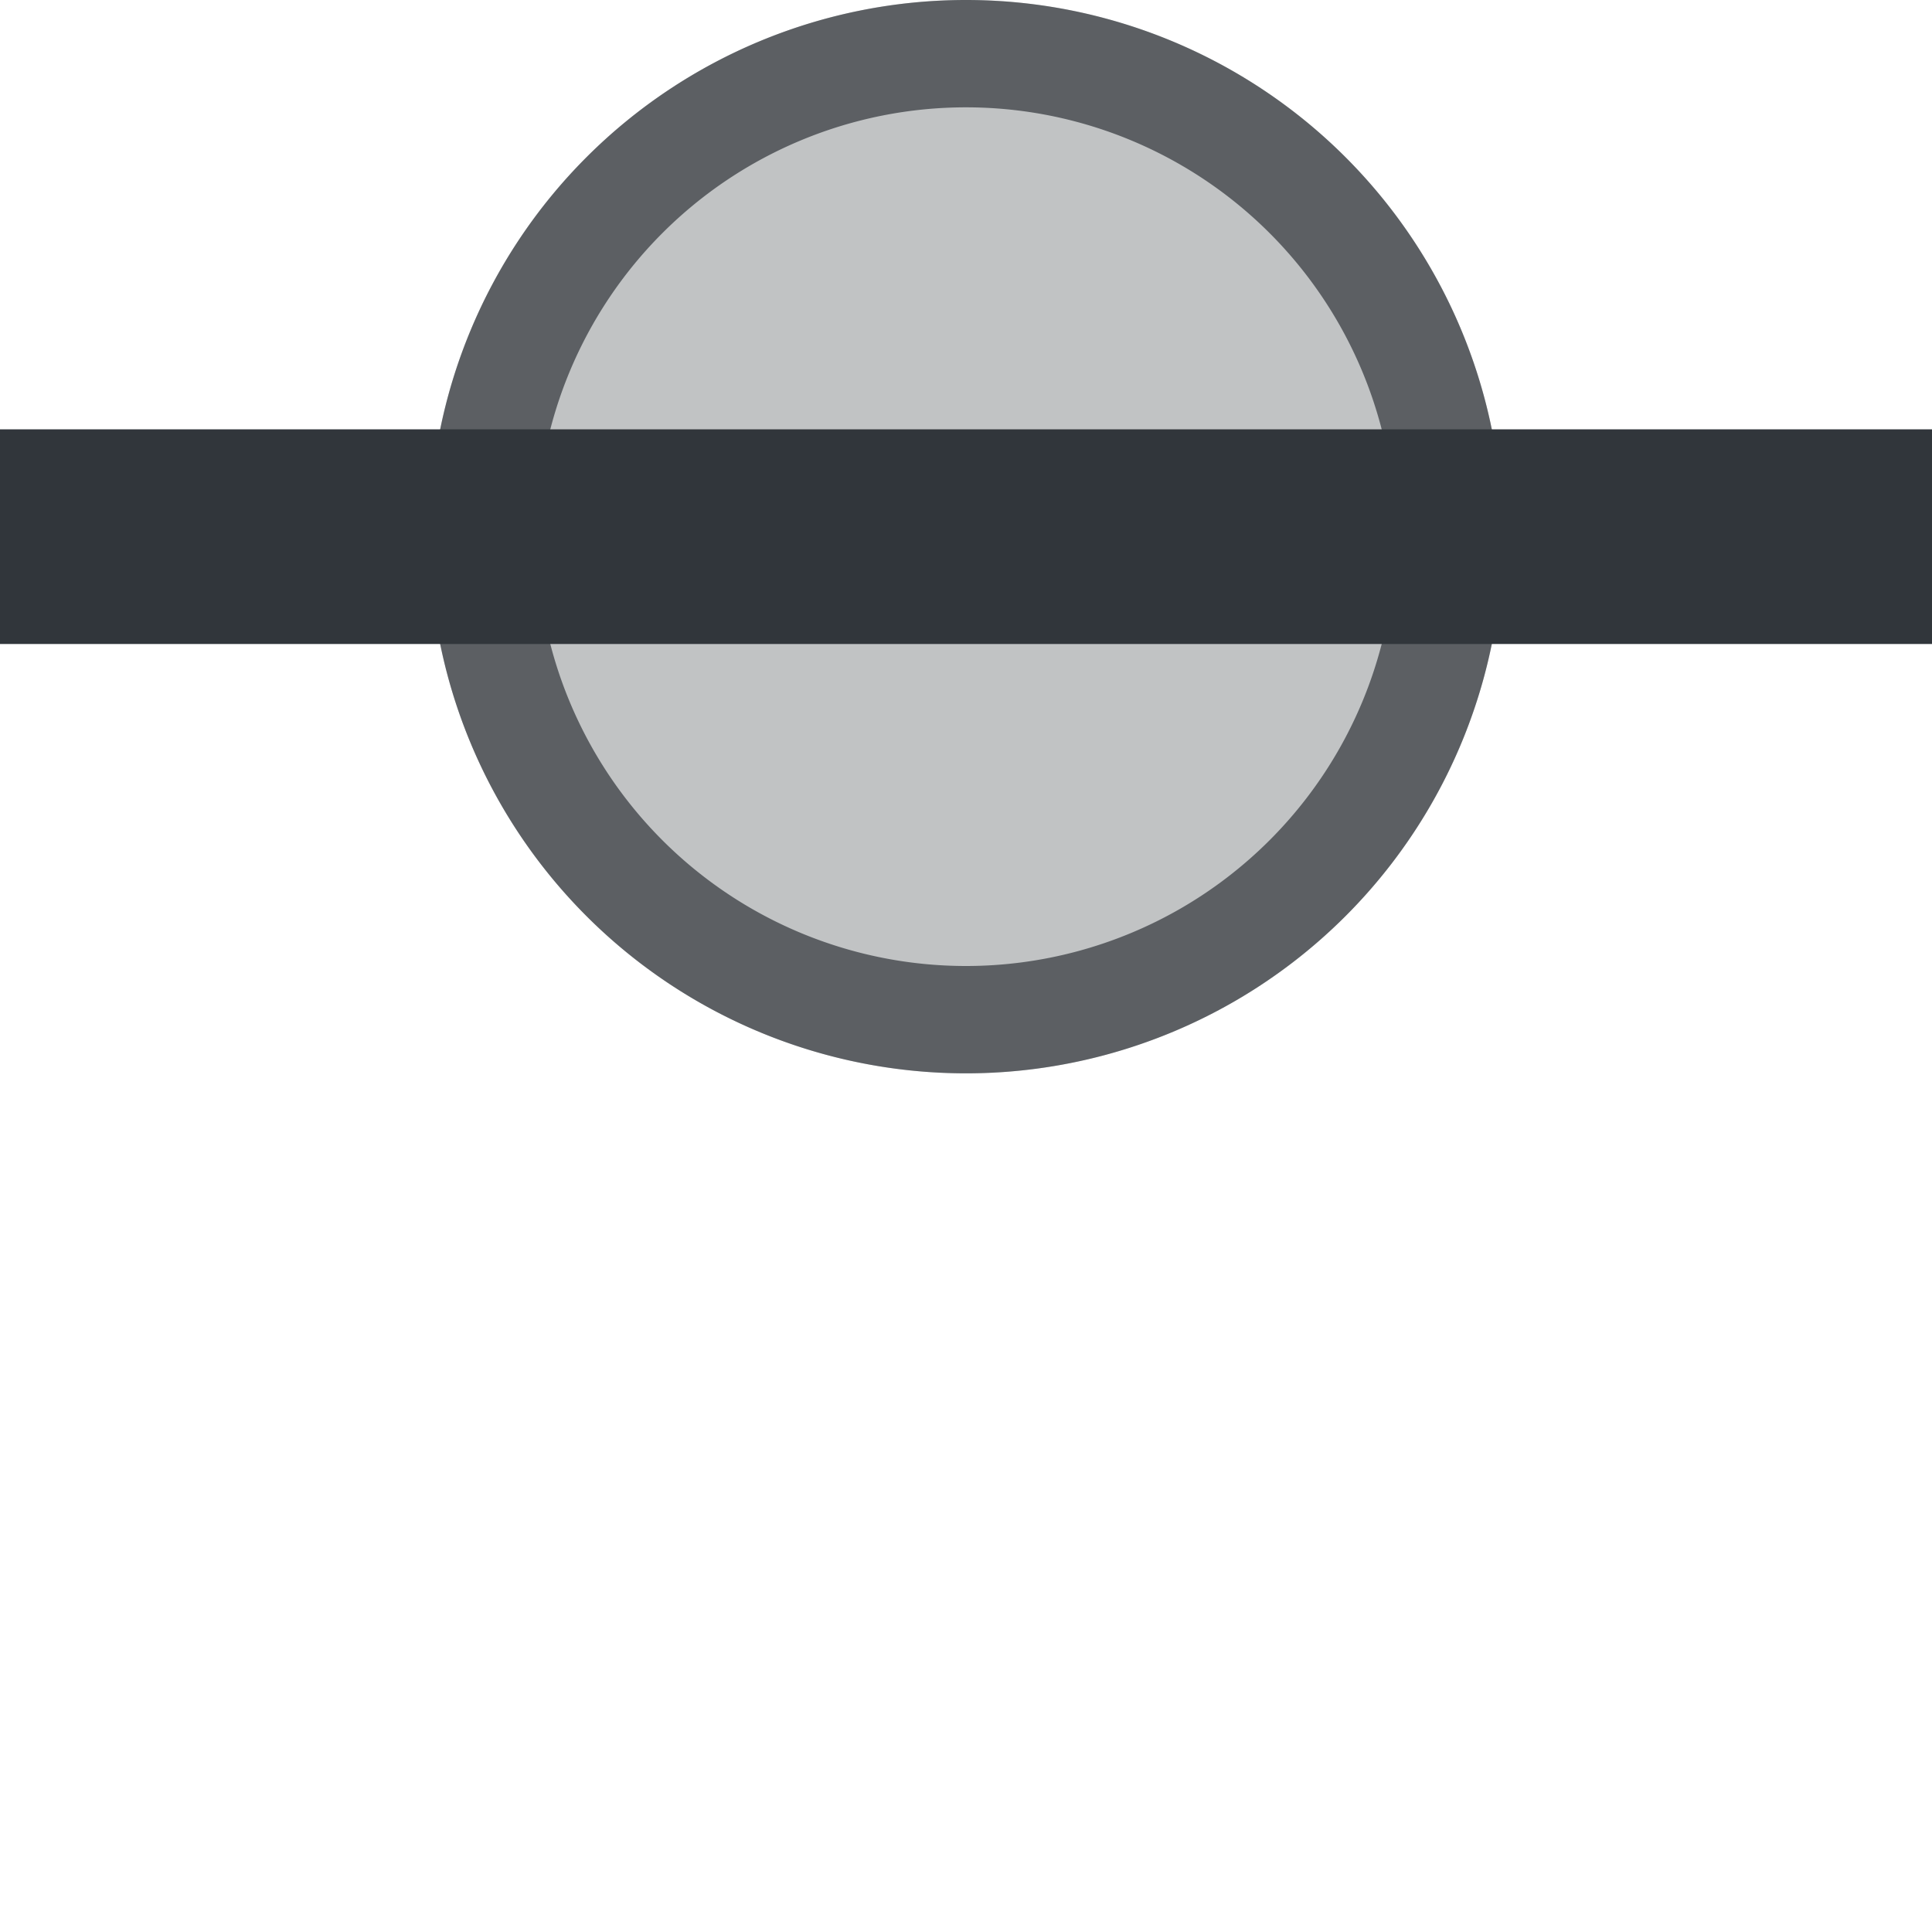
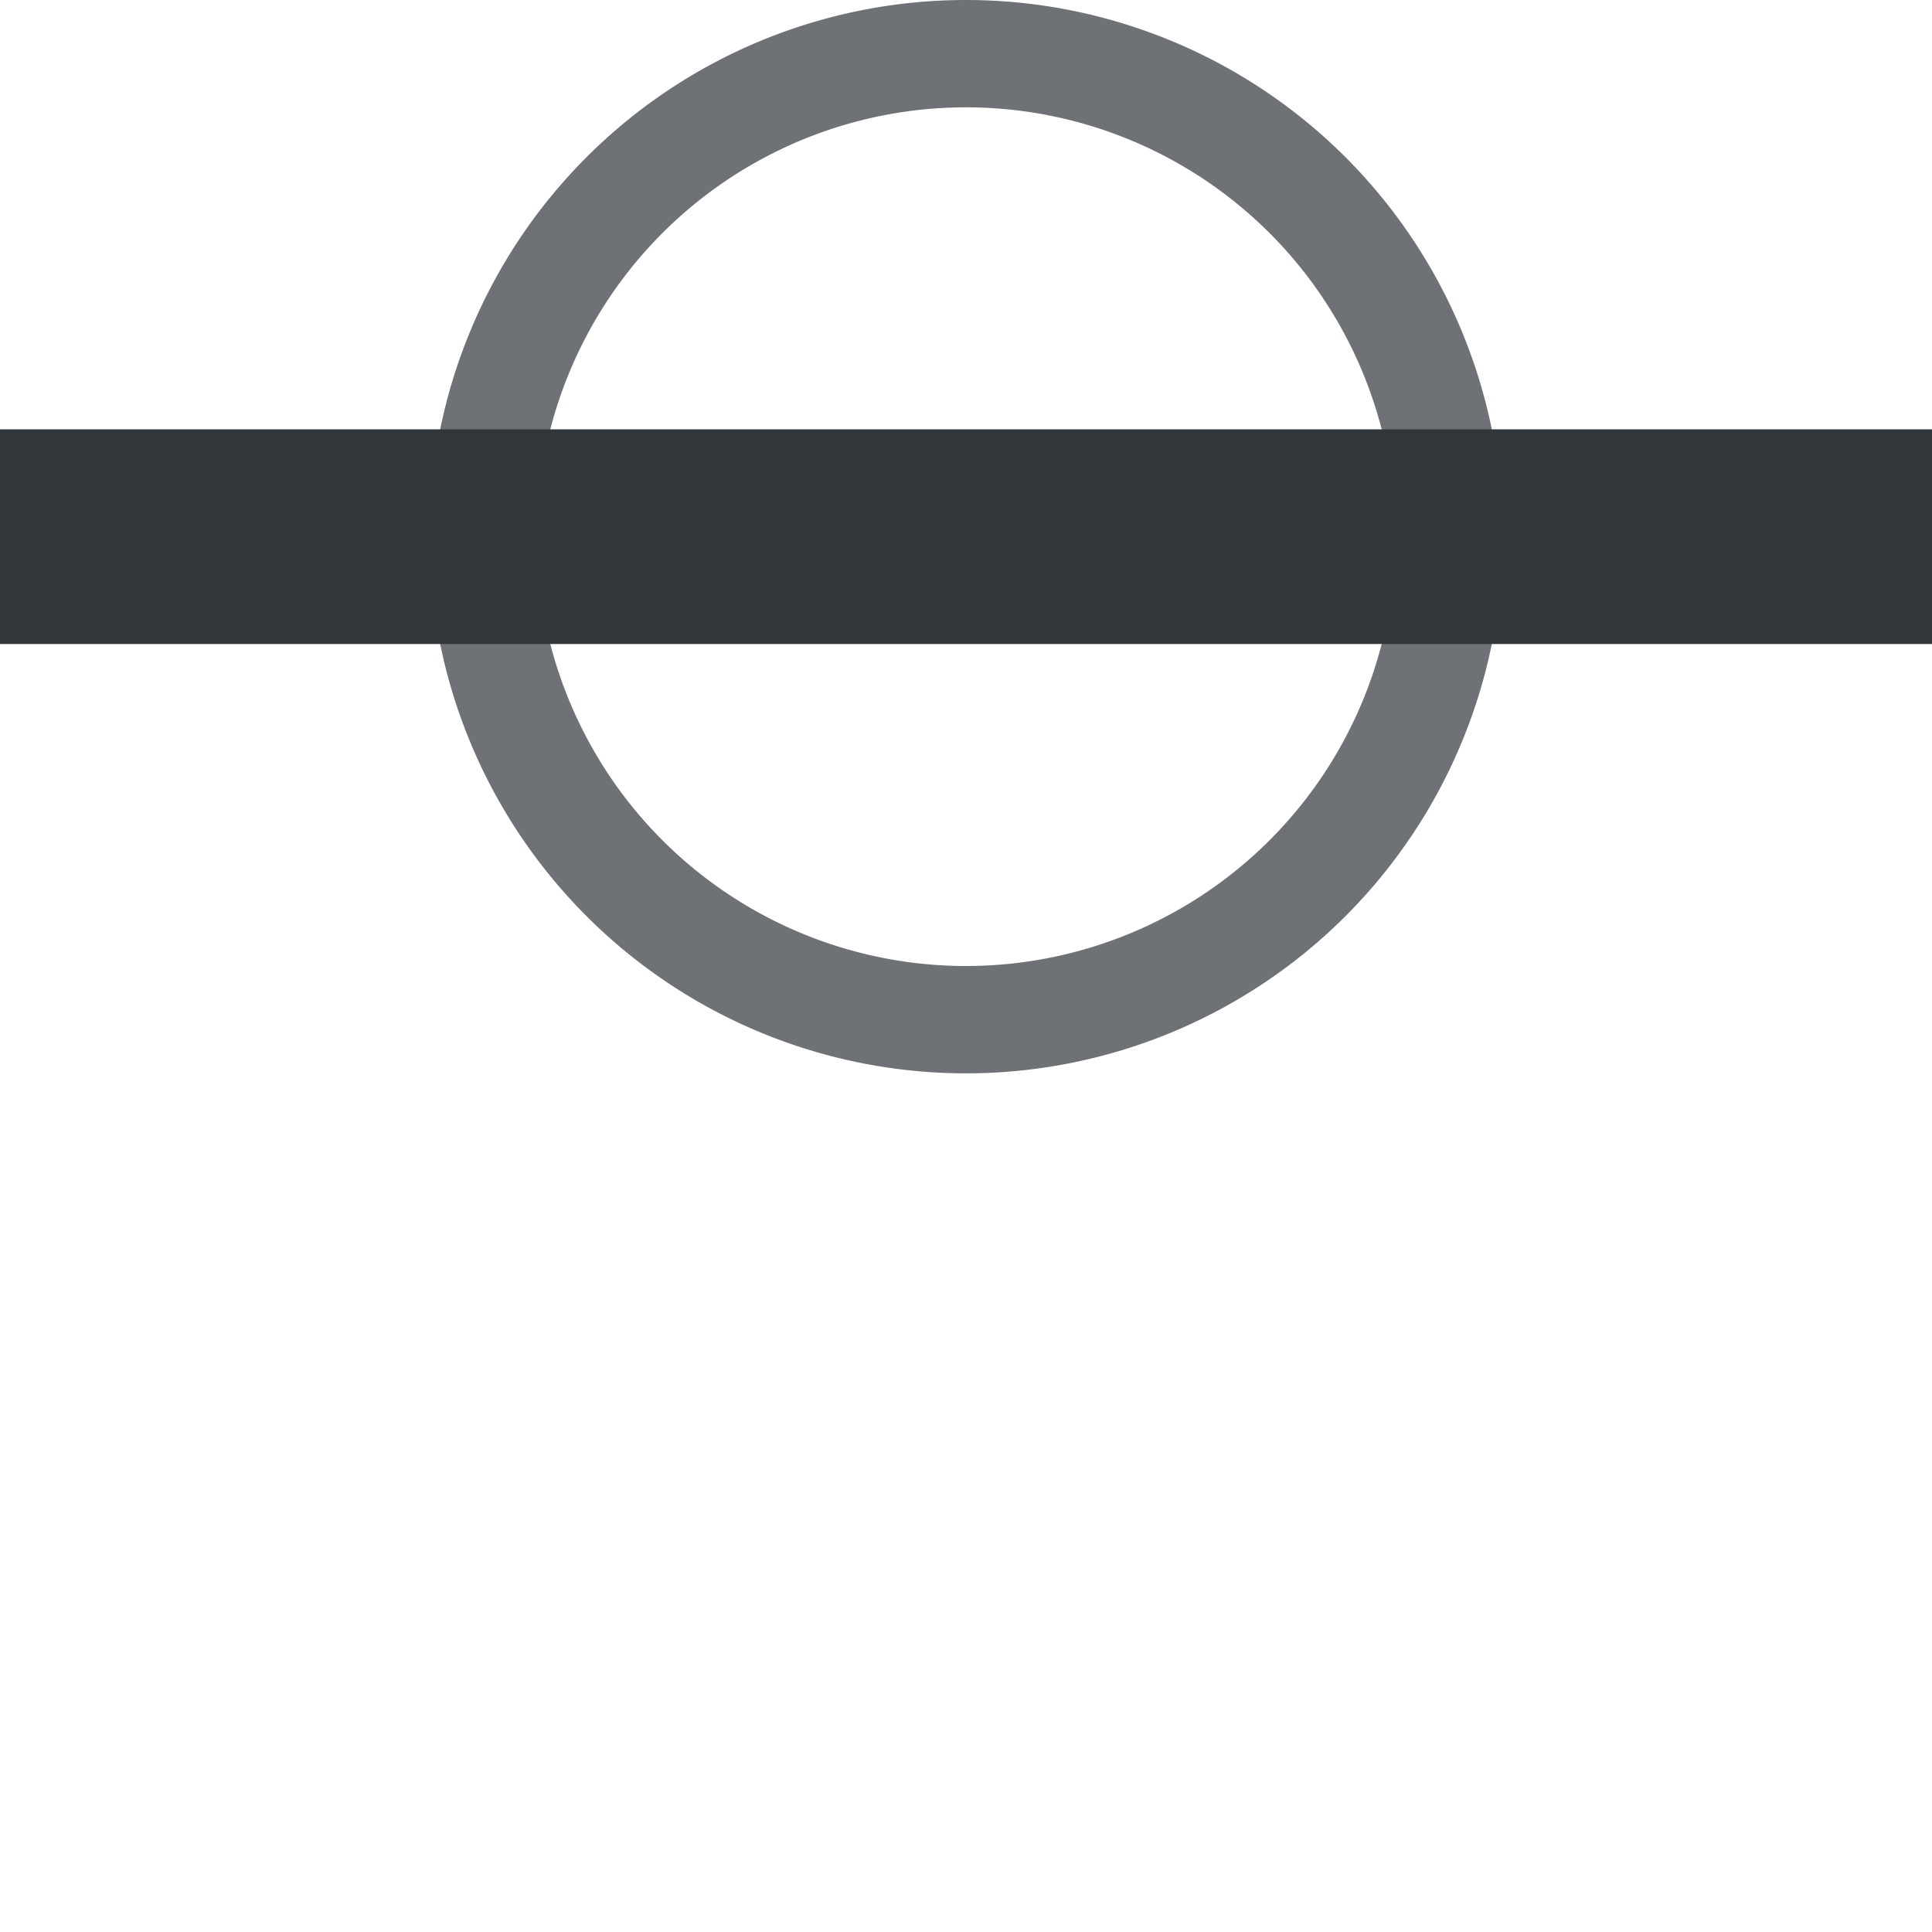
<svg xmlns="http://www.w3.org/2000/svg" width="18" height="18" version="1.1">
  <defs>
    <style id="current-color-scheme" type="text/css">
   .ColorScheme-Text { color:#31363b; } .ColorScheme-Highlight { color:#367bf0; }
  </style>
  </defs>
-   <path style="opacity:0.3;fill:currentColor" class="ColorScheme-Text" d="M 14,5 A 5,5 0 0 1 9,10 5,5 0 0 1 4,5 5,5 0 0 1 9,0 5,5 0 0 1 14,5 Z" />
  <path style="opacity:0.7;fill:currentColor" class="ColorScheme-Text" d="M 9,0 A 5,5 0 0 0 4,5 5,5 0 0 0 9,10 5,5 0 0 0 14,5 5,5 0 0 0 9,0 Z M 9,1 A 4,4 0 0 1 13,5 4,4 0 0 1 9,9 4,4 0 0 1 5,5 4,4 0 0 1 9,1 Z" />
  <path style="fill:currentColor" class="ColorScheme-Text" d="M 0,4 H 18 V 6 H 0 Z" />
</svg>